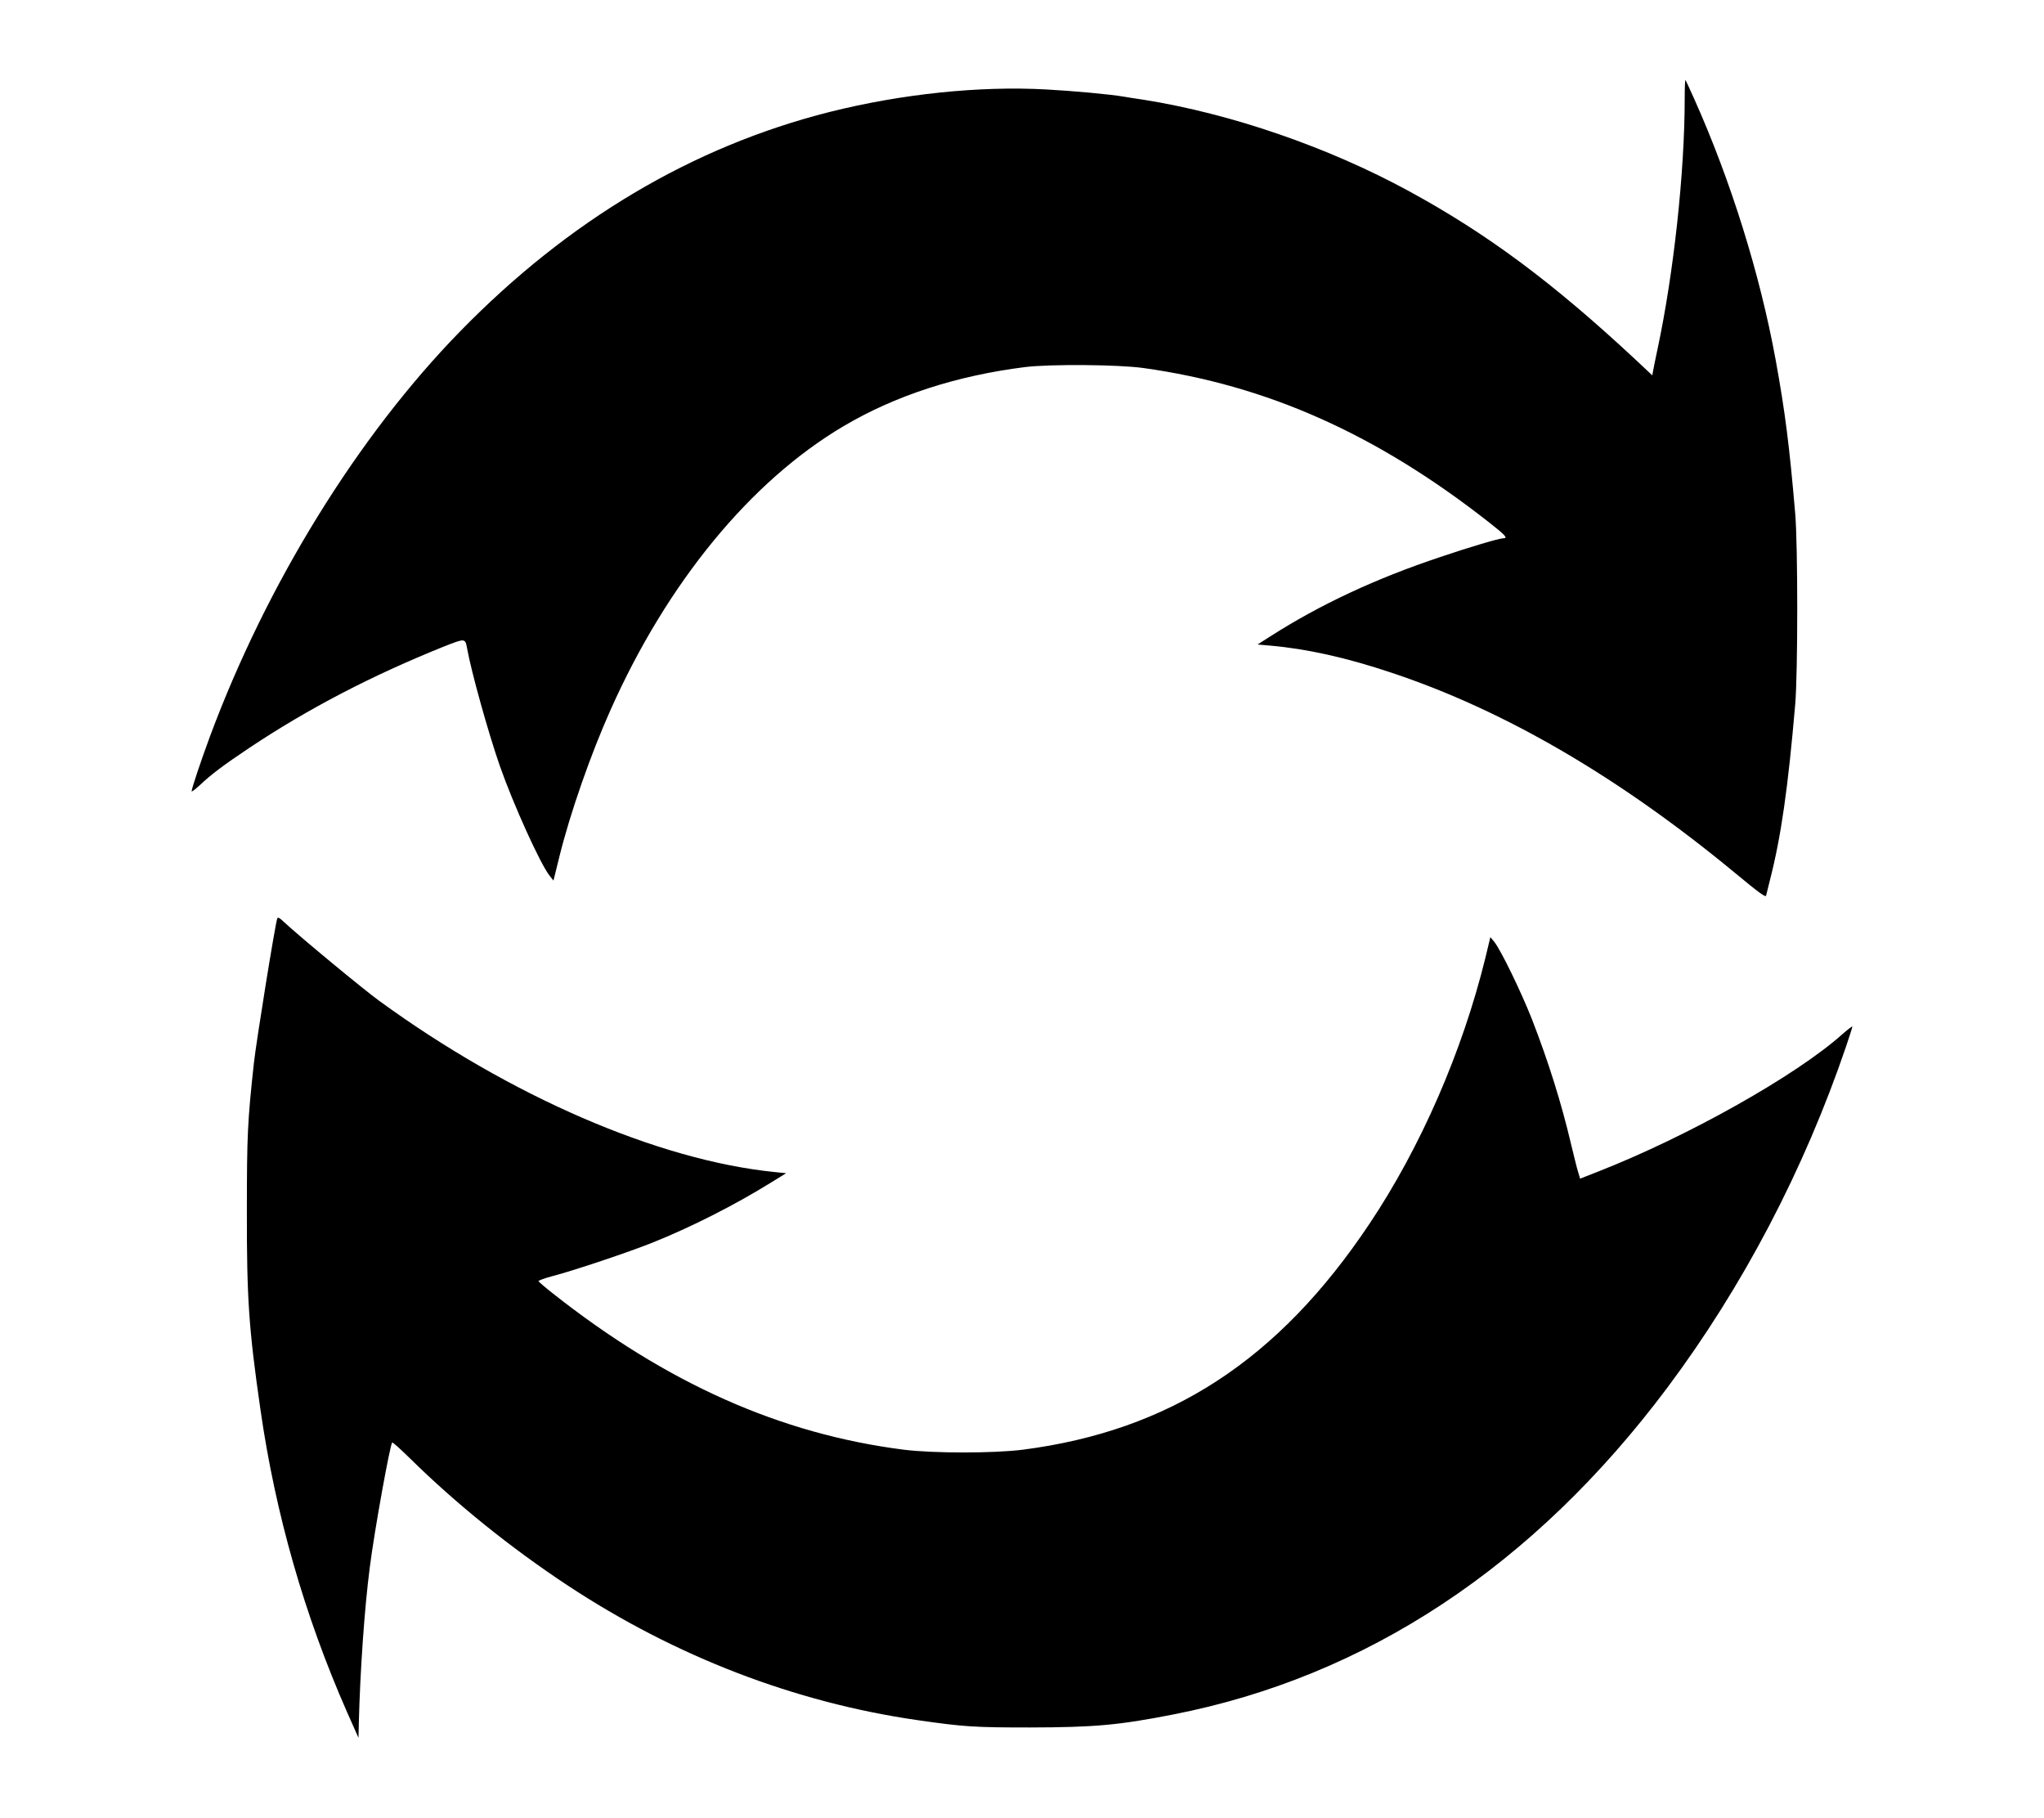
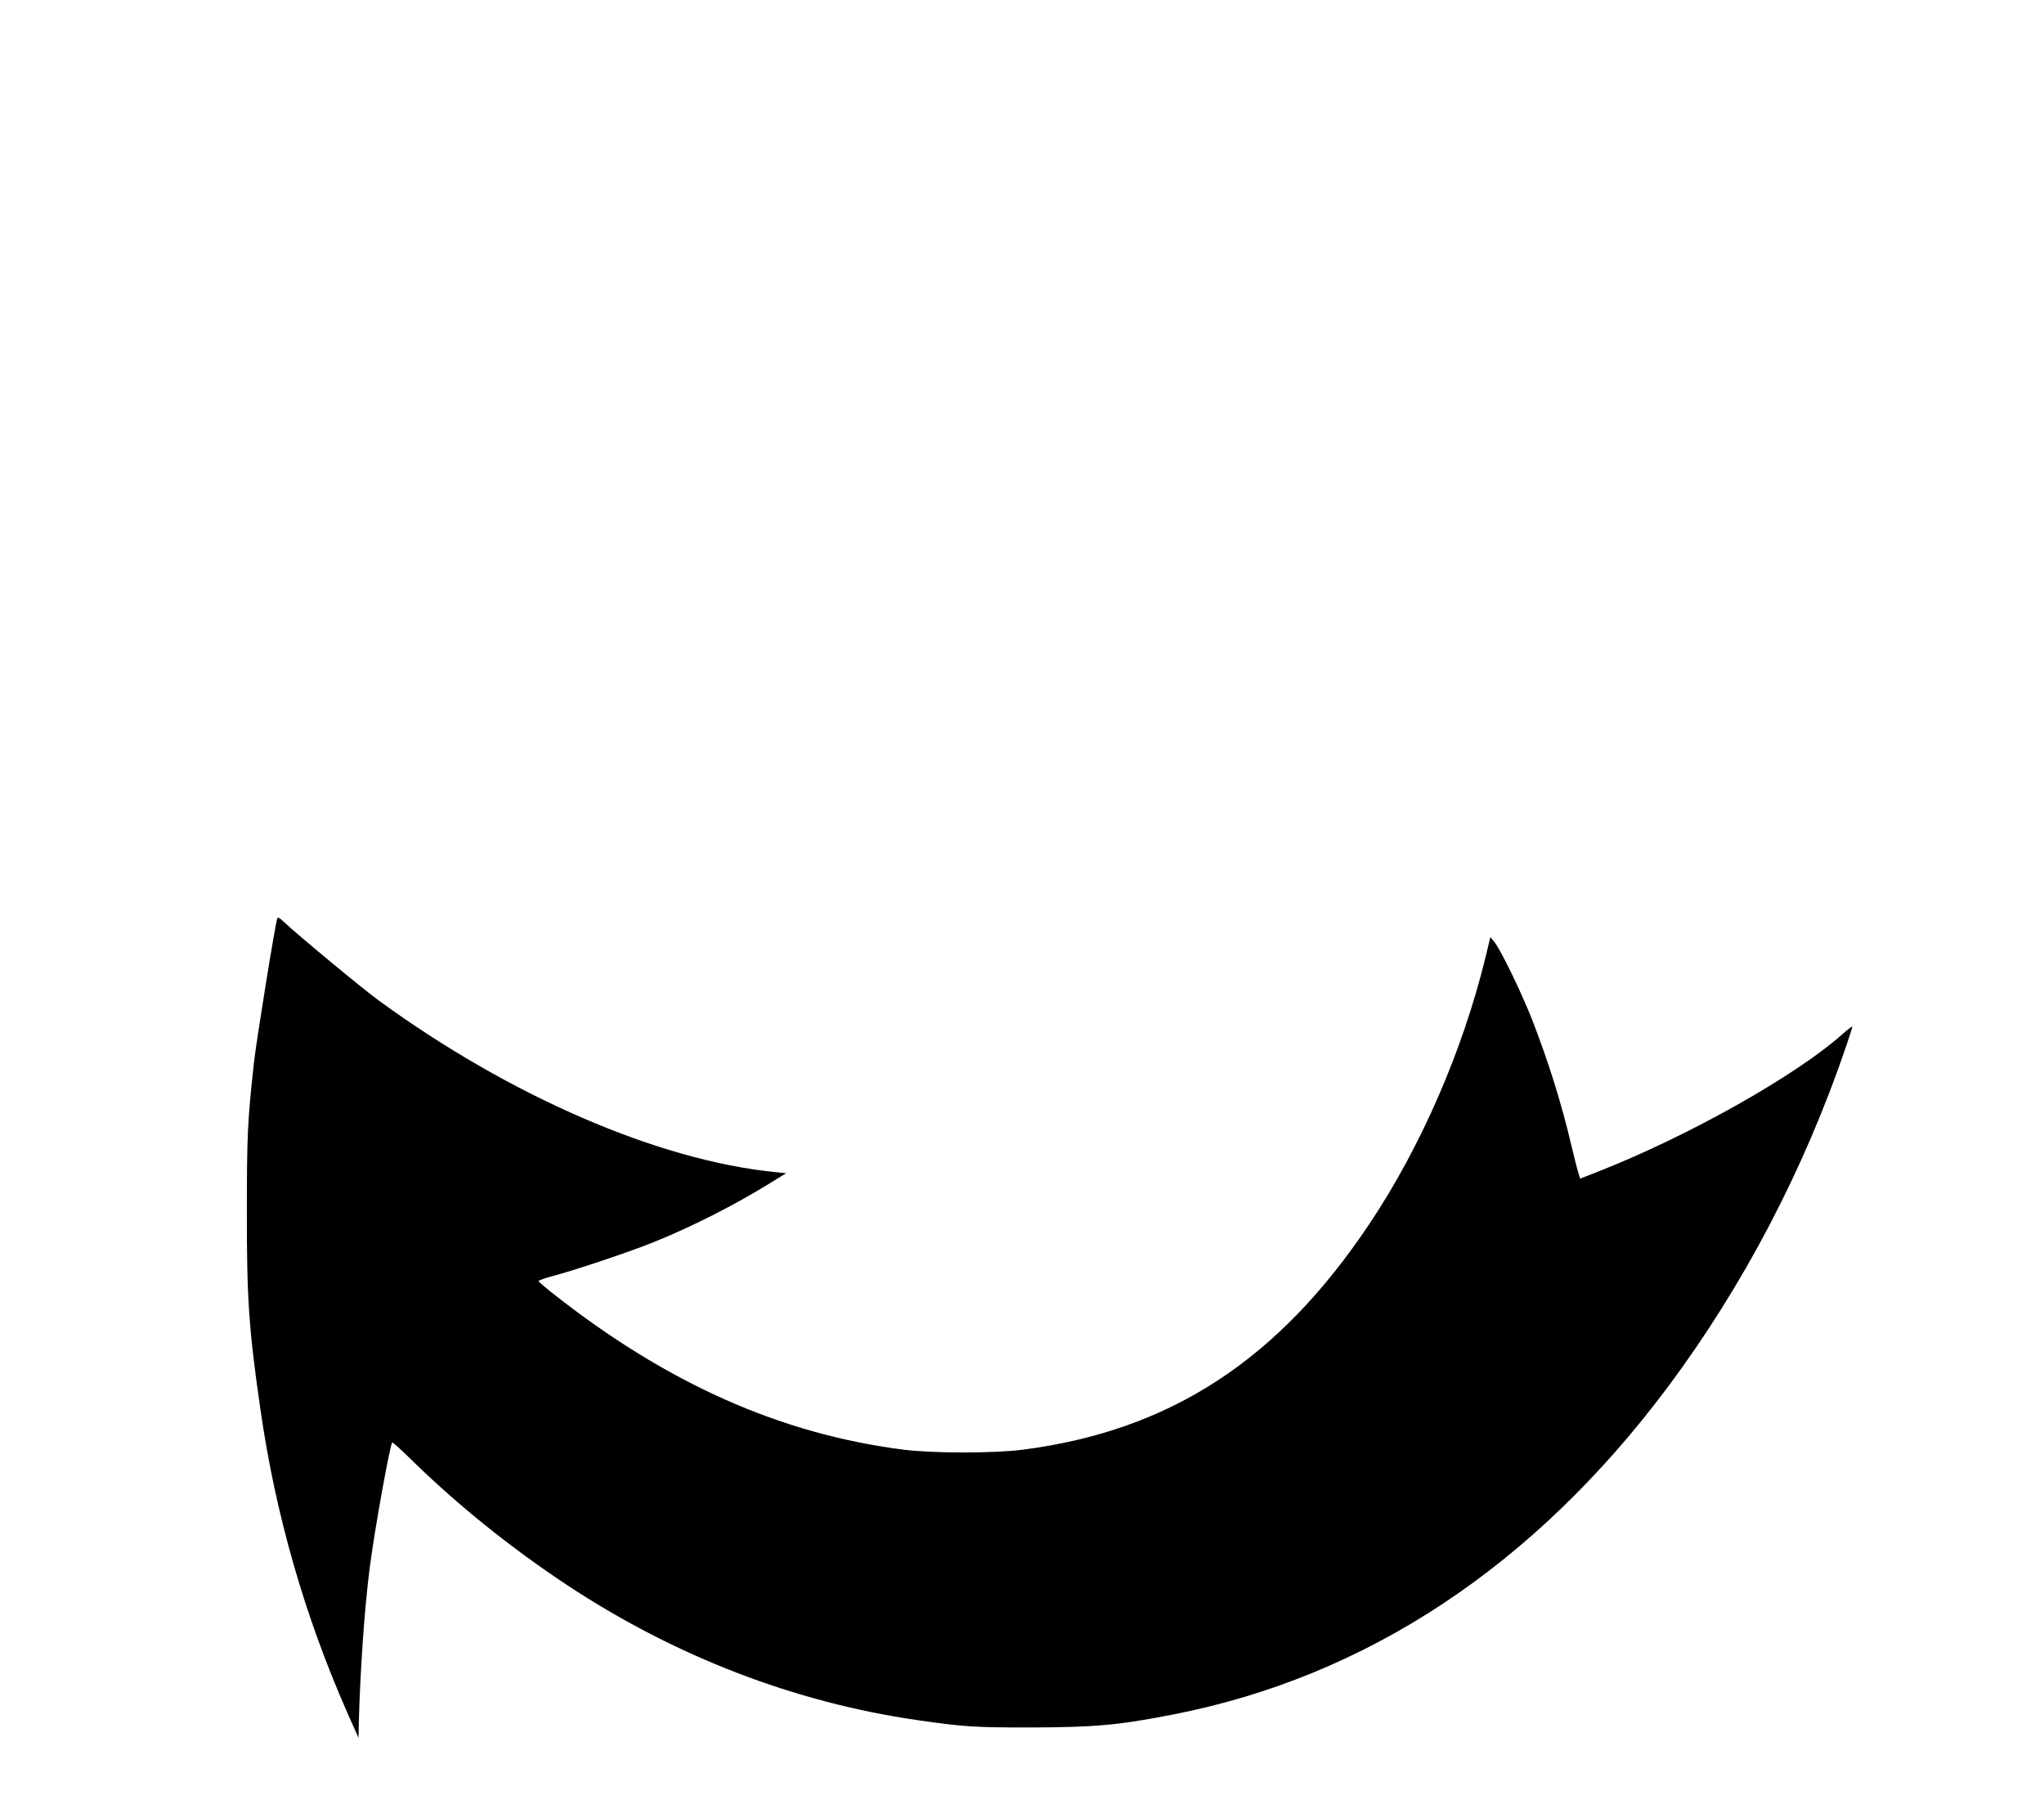
<svg xmlns="http://www.w3.org/2000/svg" version="1.0" width="1280pt" height="1138pt" viewBox="0 0 1280 1138" preserveAspectRatio="xMidYMid meet">
  <g transform="translate(0,1138) scale(0.1,-0.1)" fill="#000000" stroke="none">
-     <path d="M10550 10764 c0 -463 -69 -1095 -170 -1569 -12 -55 -24 -115 -27 -132 l-6 -33 -99 93 c-522 487 -932 792 -1426 1061 -505 275 -1112 484 -1657 571 -55 8 -112 17 -128 20 -88 15 -318 36 -486 45 -418 23 -906 -28 -1356 -141 -859 -217 -1635 -678 -2315 -1375 -641 -657 -1211 -1582 -1565 -2534 -57 -154 -115 -327 -115 -344 0 -5 24 13 53 40 71 67 147 124 307 231 372 248 771 455 1219 635 135 53 134 53 146 -11 26 -145 131 -523 205 -736 85 -242 255 -618 313 -689 l23 -29 38 154 c66 266 194 635 320 916 355 796 876 1430 1457 1774 324 192 708 317 1139 371 156 19 582 16 740 -6 775 -108 1461 -414 2163 -965 106 -83 122 -101 91 -101 -25 0 -211 -55 -391 -116 -408 -136 -755 -298 -1068 -498 l-80 -51 80 -7 c228 -20 477 -75 760 -170 707 -235 1425 -654 2150 -1253 153 -127 195 -157 195 -141 0 2 11 46 24 97 69 268 113 574 158 1099 17 197 17 998 0 1195 -36 422 -63 636 -123 965 -98 535 -280 1118 -509 1630 -28 63 -53 116 -55 119 -3 2 -5 -49 -5 -115z" />
    <path d="M1736 5629 c-14 -42 -131 -768 -146 -904 -40 -366 -44 -454 -44 -925 -1 -550 12 -739 85 -1245 94 -655 276 -1289 542 -1893 l72 -162 2 92 c8 320 35 718 69 978 29 228 126 764 140 779 3 3 53 -42 112 -100 292 -287 630 -559 987 -795 675 -445 1421 -732 2190 -843 293 -42 355 -46 705 -46 402 1 554 14 895 81 1211 236 2259 928 3096 2046 474 634 857 1365 1120 2138 21 63 39 118 39 123 0 4 -28 -17 -63 -48 -289 -258 -964 -638 -1527 -859 l-115 -45 -11 37 c-7 20 -26 98 -44 172 -62 265 -144 525 -247 790 -68 172 -195 434 -236 484 l-24 29 -31 -129 c-144 -587 -406 -1188 -727 -1667 -570 -853 -1248 -1294 -2170 -1413 -180 -23 -562 -23 -745 0 -773 98 -1486 416 -2200 980 -47 37 -86 71 -88 75 -1 4 37 18 85 31 129 33 478 150 628 210 238 95 515 235 739 374 l99 61 -69 7 c-731 73 -1658 474 -2479 1072 -101 73 -510 412 -597 494 -27 26 -39 32 -42 21z" />
  </g>
</svg>